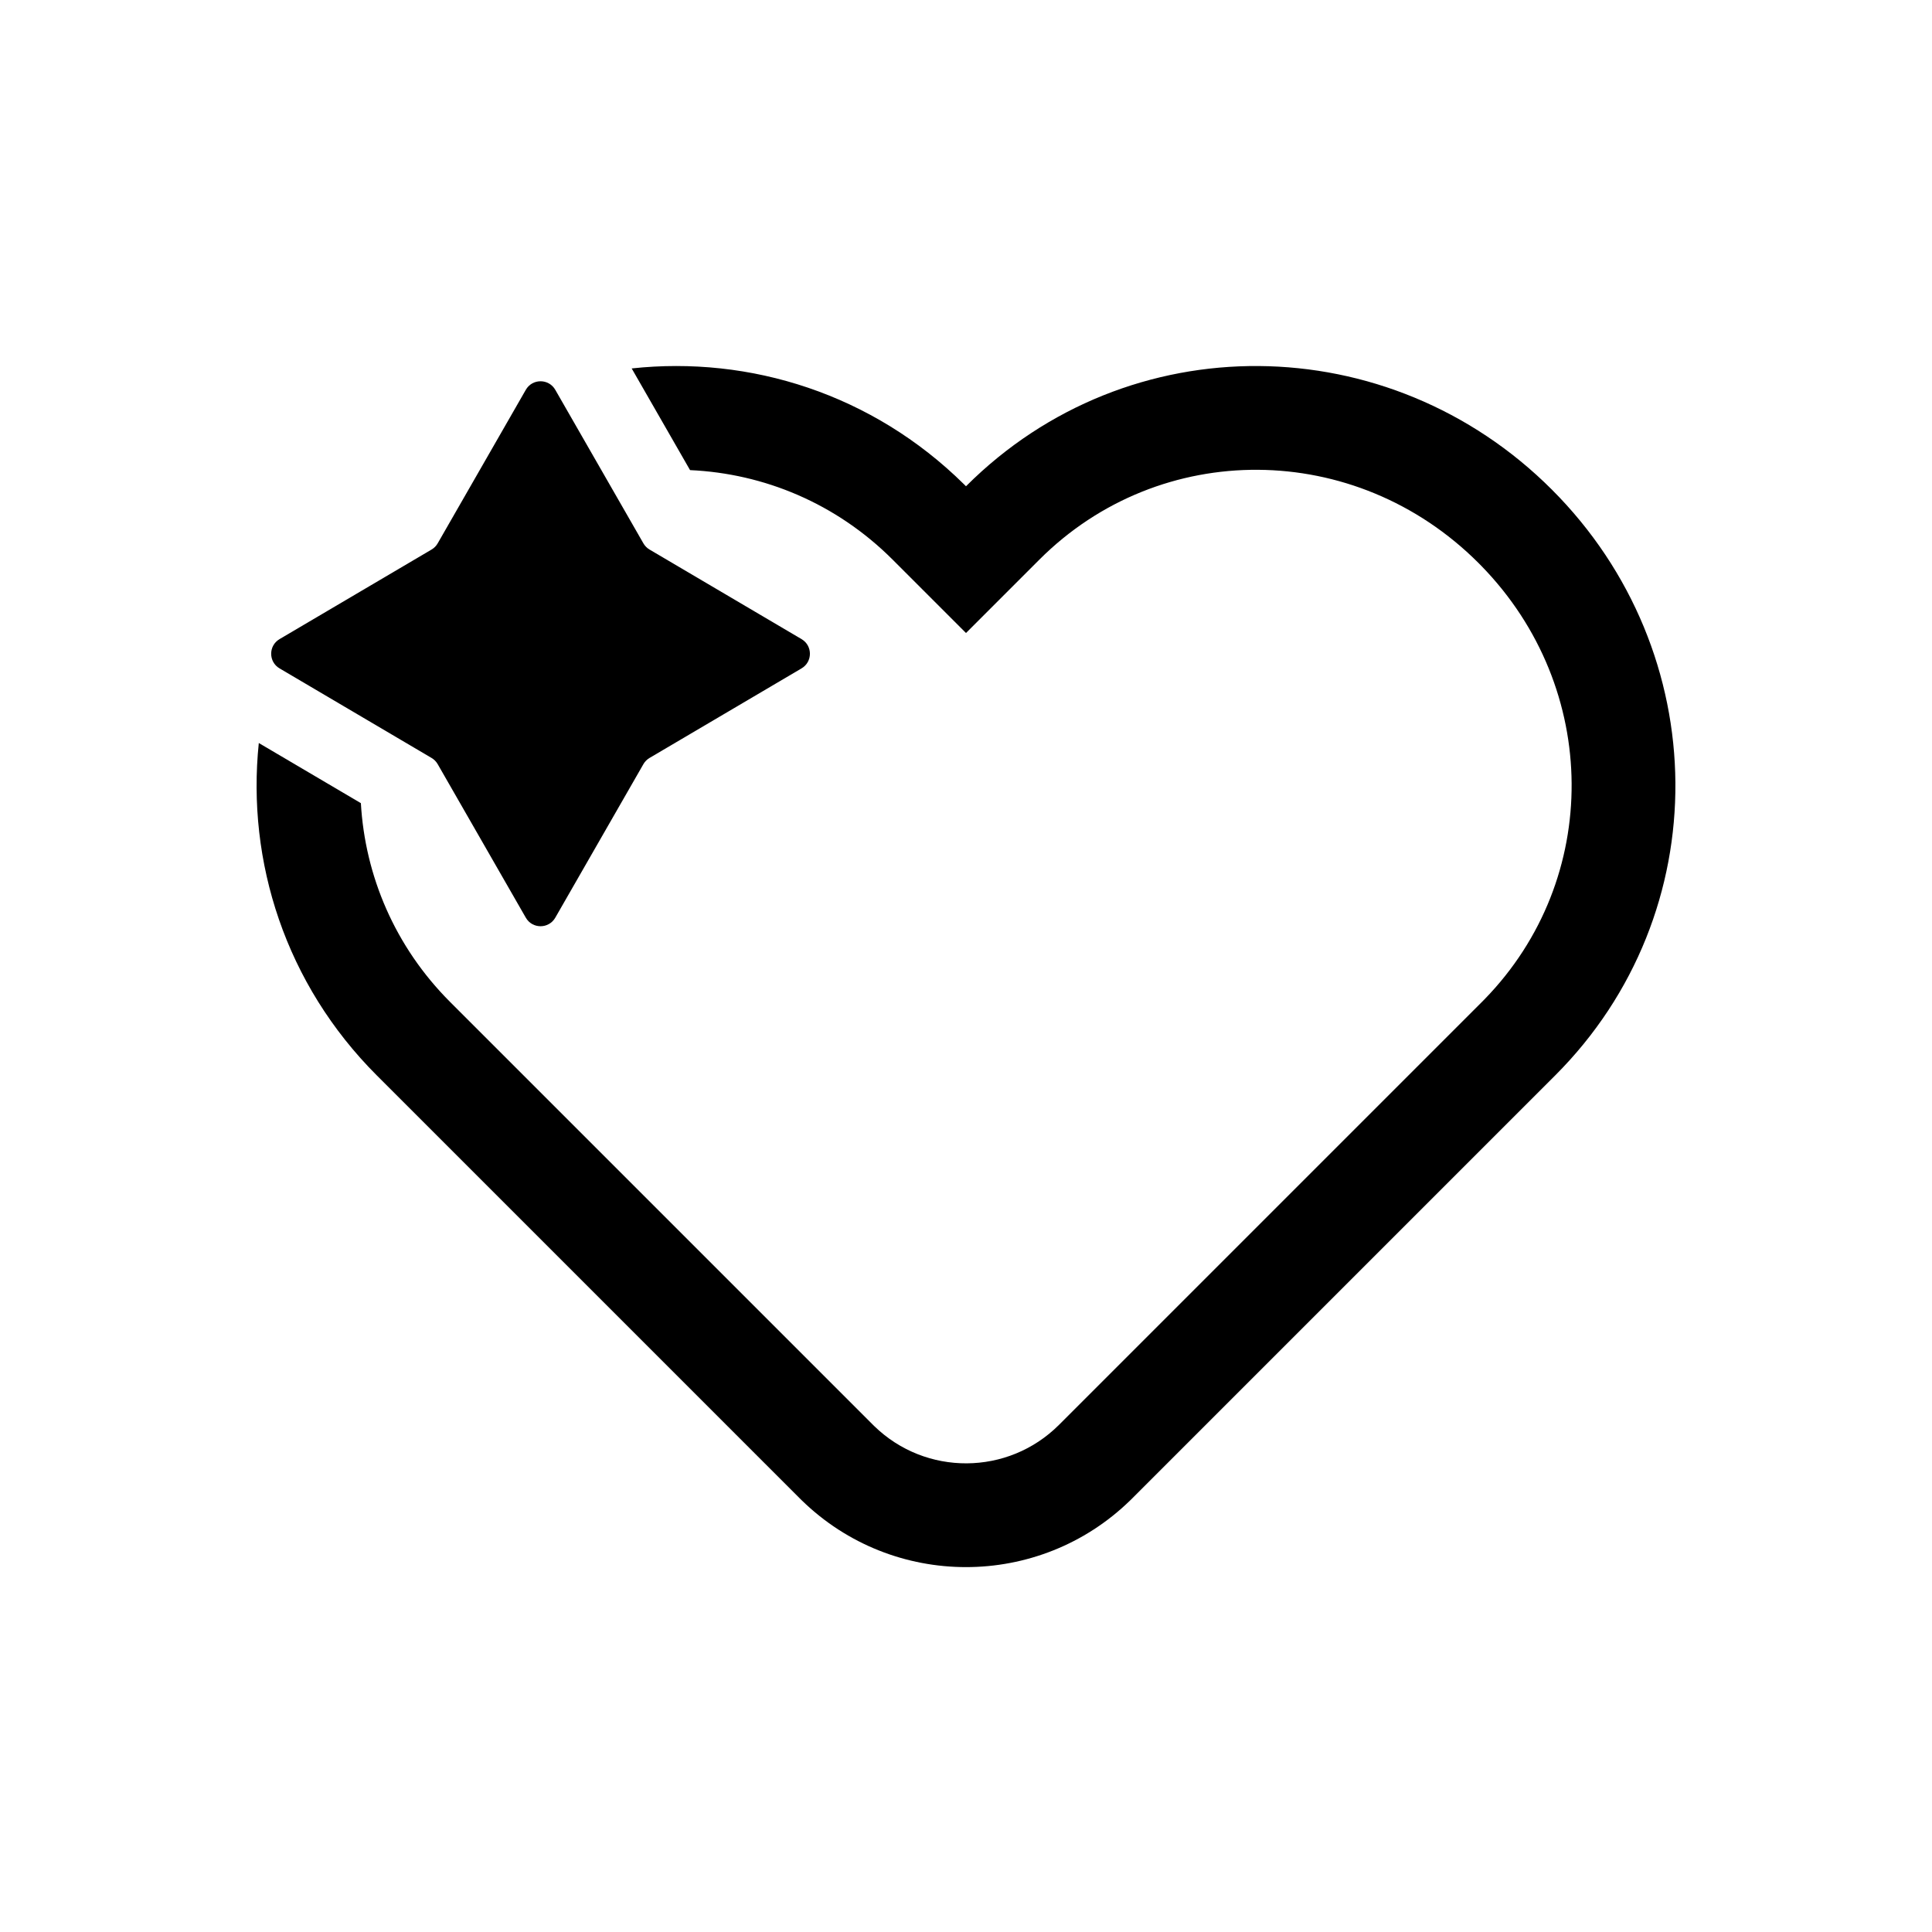
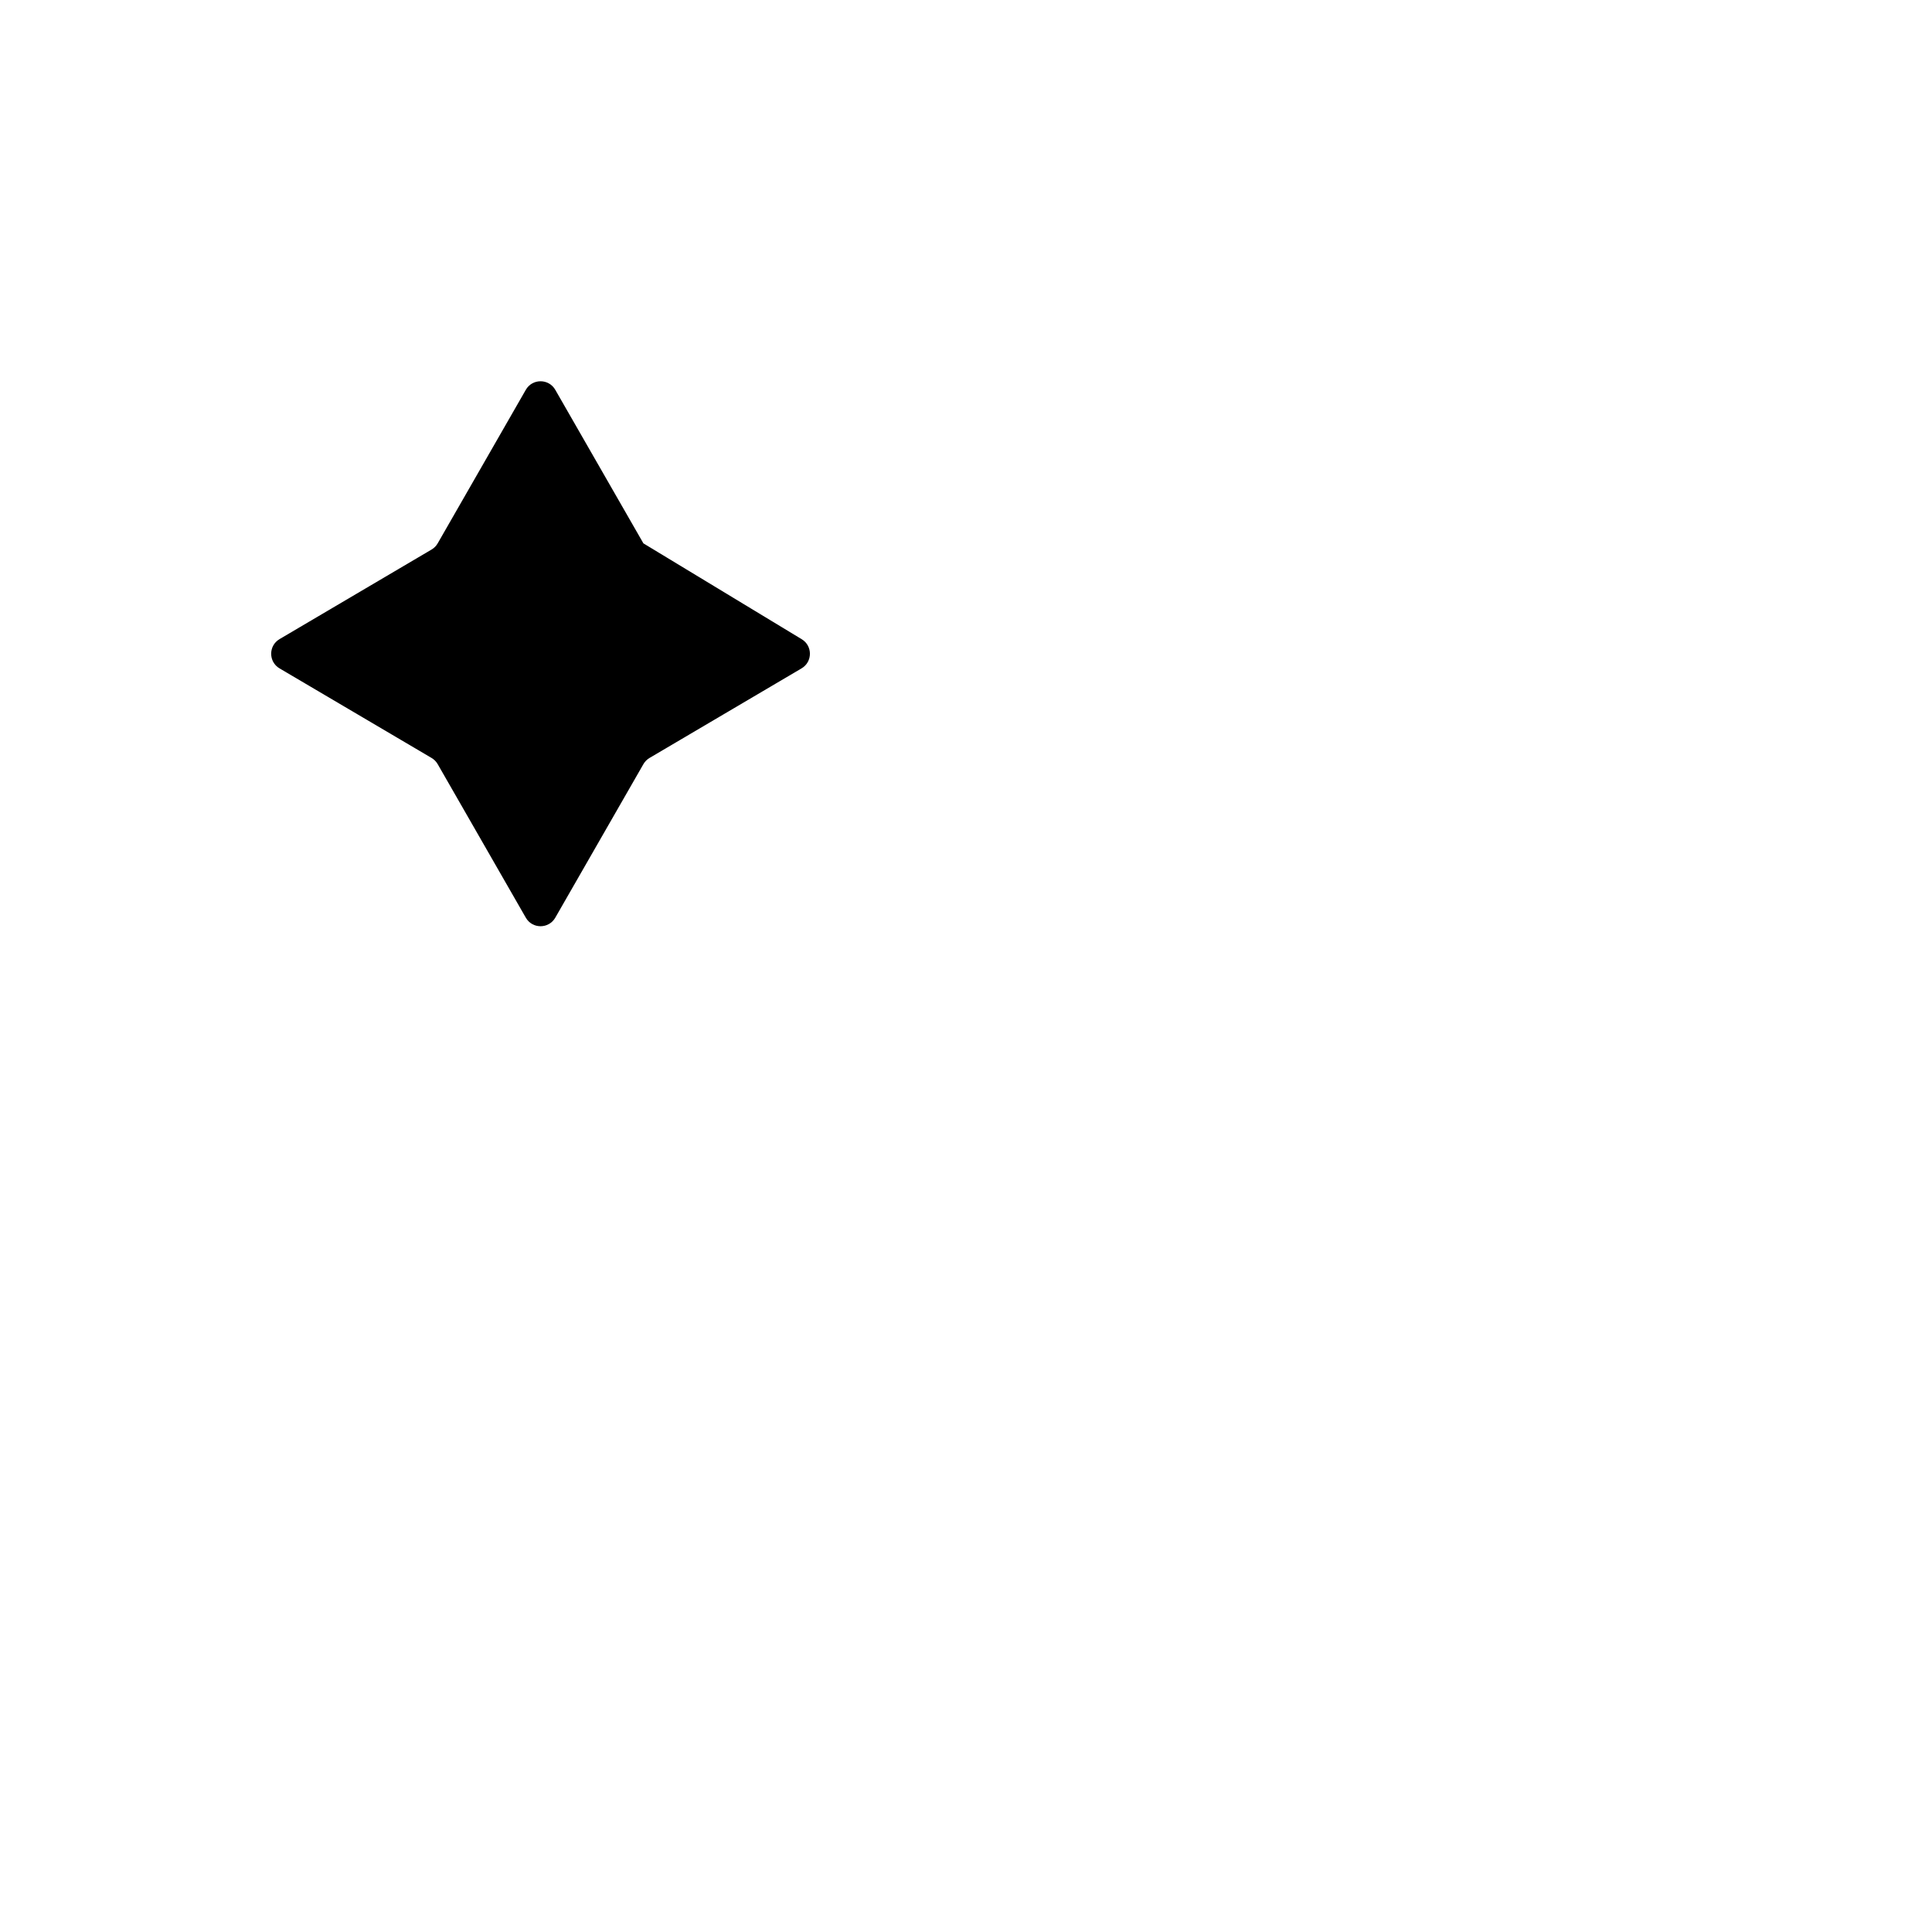
<svg xmlns="http://www.w3.org/2000/svg" width="1024" height="1024" viewBox="0 0 1024 1024" fill="none">
-   <path d="M512 257.725C598.036 171.688 736.278 173.257 822.51 259.489C908.743 345.722 910.312 483.963 824.275 570L600.213 794.062L599.065 795.194C550.645 842.403 473.353 842.403 424.933 795.194L423.786 794.062L199.724 570C151.331 521.606 130.655 456.696 137.171 393.814L191.27 425.683C193.474 464.126 209.265 501.759 238.615 531.109L462.677 755.171L463.319 755.805C490.607 782.409 534.295 782.198 561.322 755.171L785.384 531.109H785.385L786.873 529.602C848.896 465.985 848.421 364.778 785.138 299.917L783.62 298.38C718.32 233.08 614.906 232.601 550.89 296.616L512 335.507L473.109 296.616C443.266 266.773 404.859 250.947 365.744 249.171L334.806 195.277C397.565 188.481 462.445 208.789 510.989 256.721L512 257.725Z" fill="black" />
-   <path d="M278.694 206.6C282.153 200.574 290.847 200.574 294.306 206.6L341.021 287.993C341.797 289.347 342.913 290.475 344.258 291.268L424.839 338.746C430.748 342.227 430.748 350.773 424.839 354.254L344.258 401.732C342.913 402.525 341.797 403.653 341.021 405.007L294.306 486.4C290.847 492.426 282.153 492.426 278.694 486.4L231.979 405.007C231.203 403.653 230.087 402.525 228.742 401.732L148.161 354.254C142.252 350.773 142.252 342.227 148.161 338.746L228.742 291.268C230.087 290.475 231.203 289.347 231.979 287.993L278.694 206.6Z" fill="black" />
+   <path d="M278.694 206.6C282.153 200.574 290.847 200.574 294.306 206.6L341.021 287.993L424.839 338.746C430.748 342.227 430.748 350.773 424.839 354.254L344.258 401.732C342.913 402.525 341.797 403.653 341.021 405.007L294.306 486.4C290.847 492.426 282.153 492.426 278.694 486.4L231.979 405.007C231.203 403.653 230.087 402.525 228.742 401.732L148.161 354.254C142.252 350.773 142.252 342.227 148.161 338.746L228.742 291.268C230.087 290.475 231.203 289.347 231.979 287.993L278.694 206.6Z" fill="black" />
</svg>